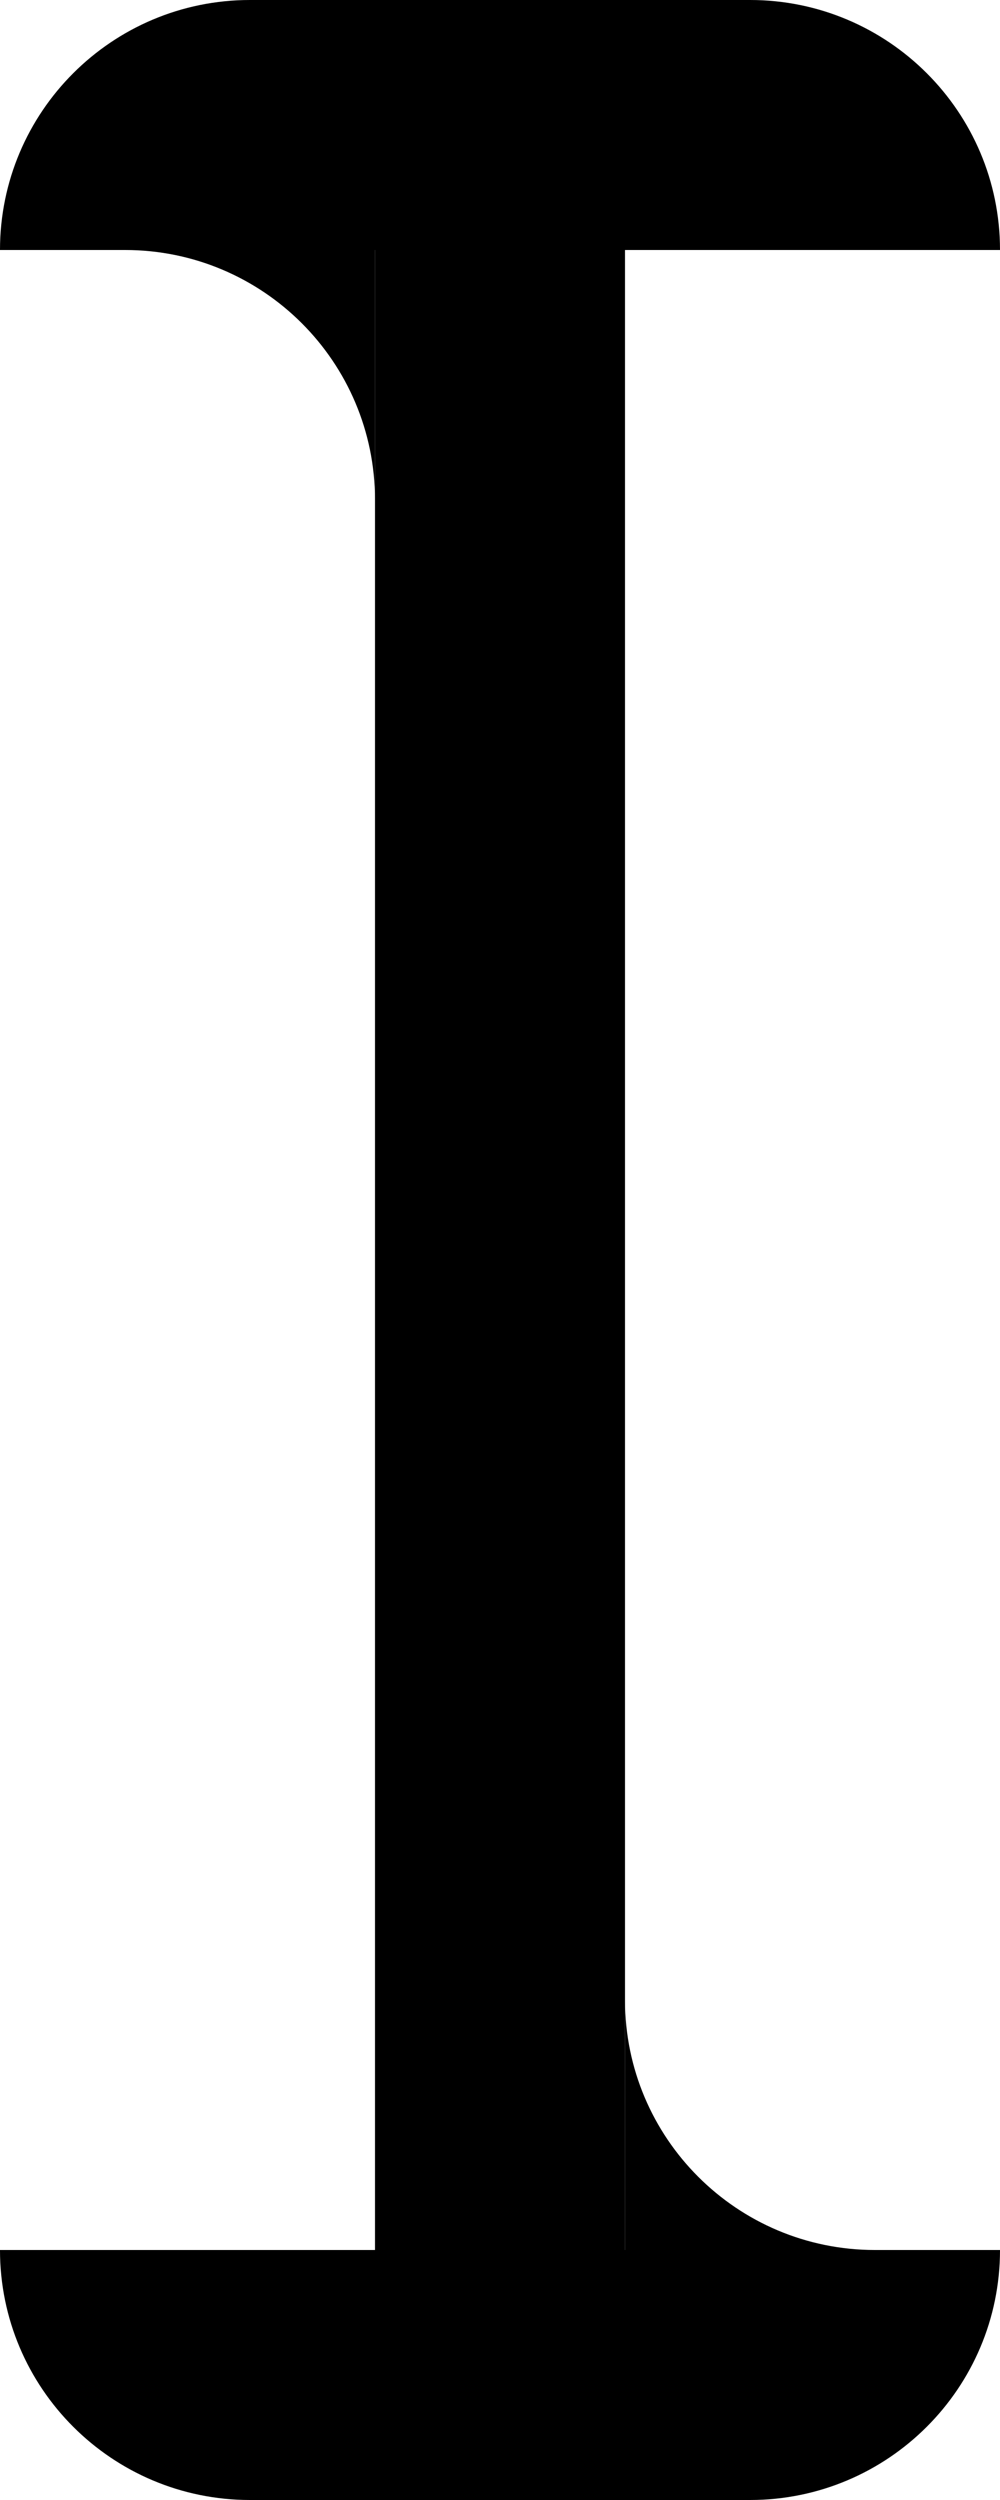
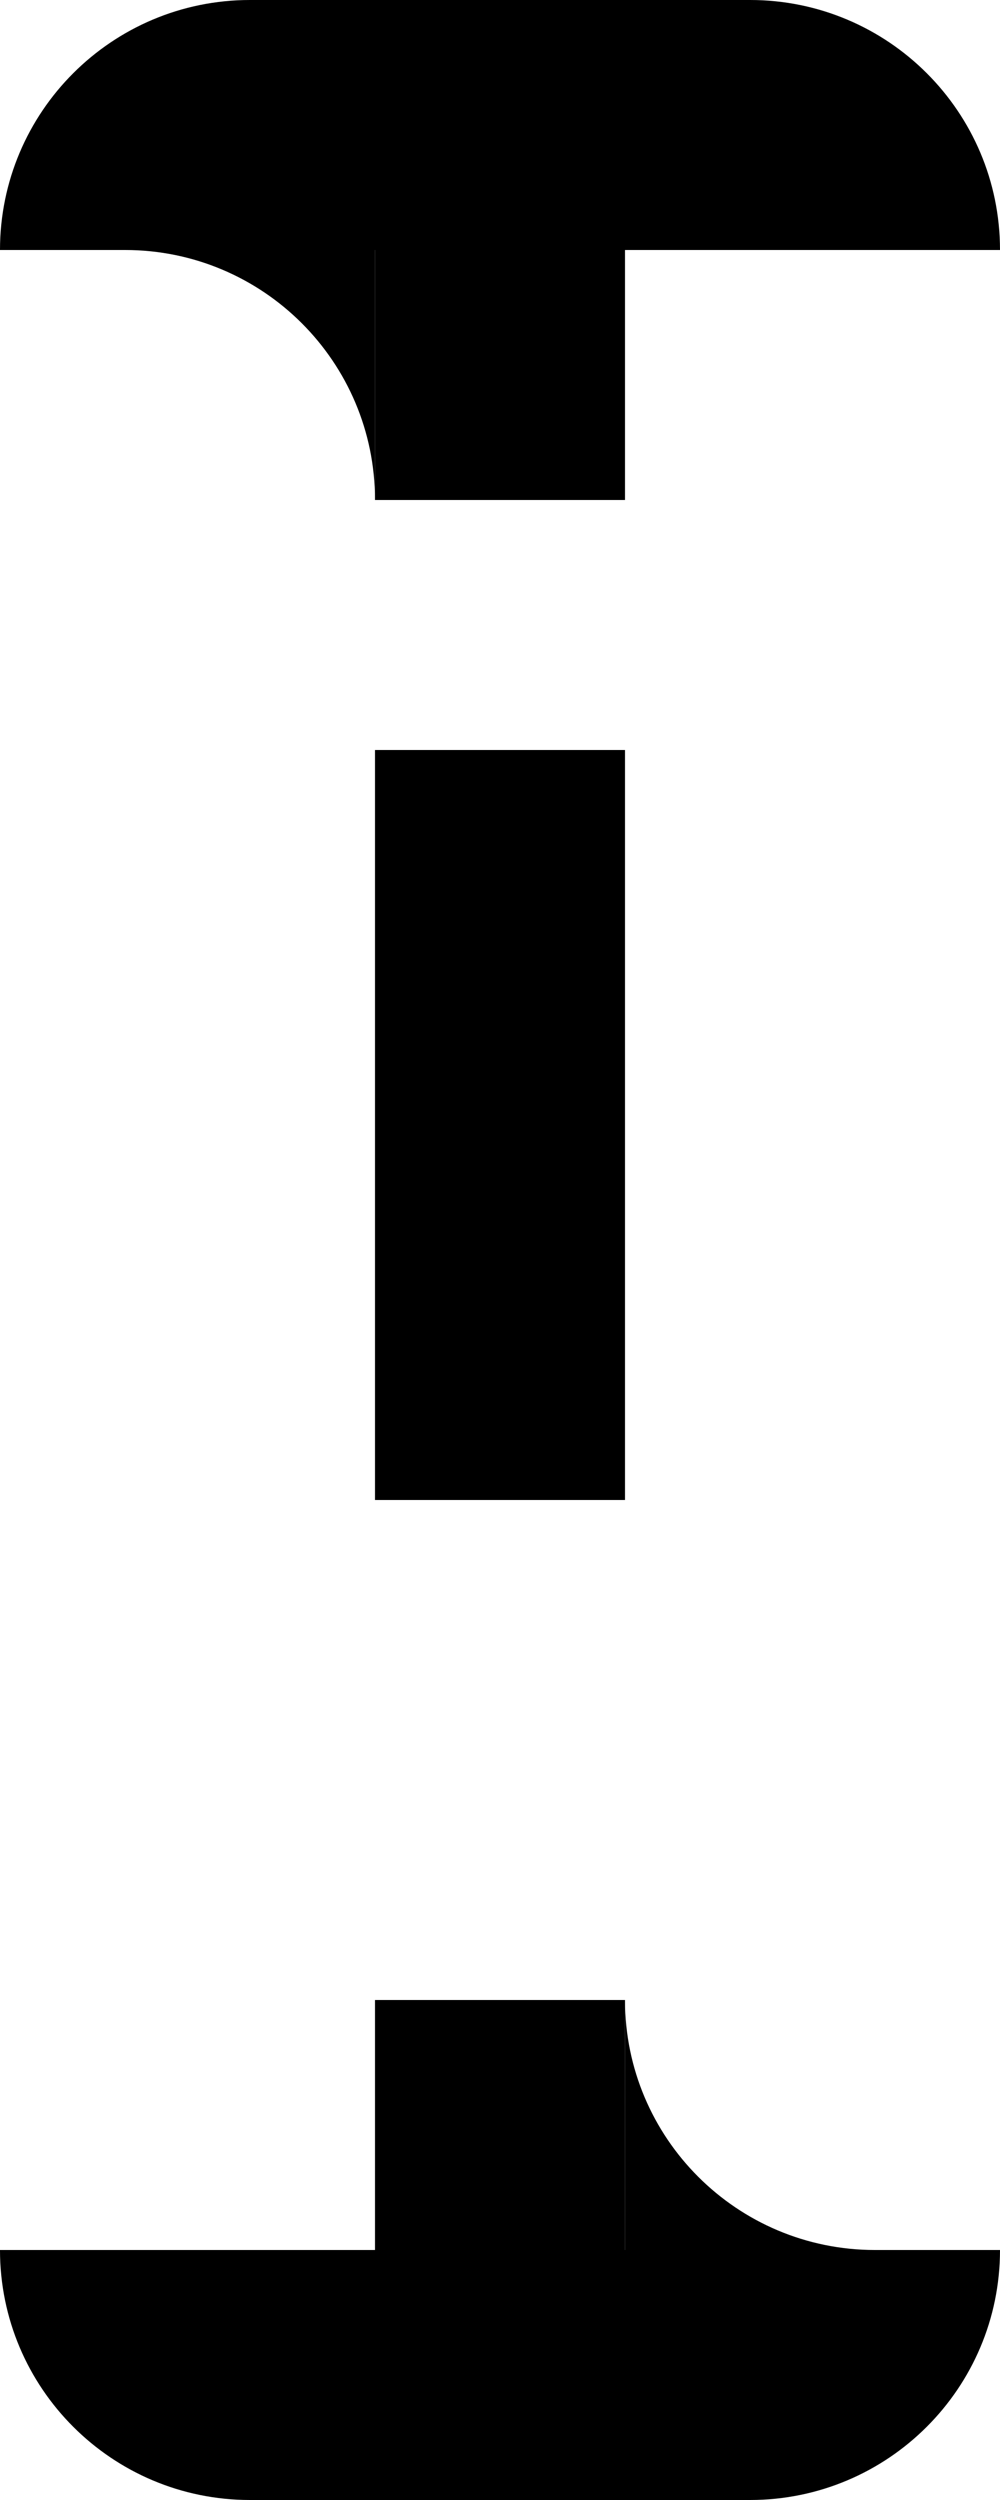
<svg xmlns="http://www.w3.org/2000/svg" width="80" height="200" viewBox="0 0 80 200" fill="none">
-   <rect x="30" y="40" width="20" height="20" fill="black" />
  <rect x="30" y="20" width="20" height="20" fill="black" />
  <rect x="30" y="60" width="20" height="20" fill="black" />
  <rect x="30" y="80" width="20" height="20" fill="black" />
  <rect x="30" y="100" width="20" height="20" fill="black" />
-   <rect x="30" y="120" width="20" height="20" fill="black" />
-   <rect x="30" y="140" width="20" height="20" fill="black" />
  <rect x="30" y="160" width="20" height="20" fill="black" />
  <path fill-rule="evenodd" clip-rule="evenodd" d="M0 20C0 8.954 8.954 0 20 0H60C71.046 0 80 8.954 80 20H40H0Z" fill="black" />
  <path fill-rule="evenodd" clip-rule="evenodd" d="M0 180C0 191.046 8.954 200 20 200H60C71.046 200 80 191.046 80 180H40H0Z" fill="black" />
  <path fill-rule="evenodd" clip-rule="evenodd" d="M50 160V180H70C58.954 180 50 171.046 50 160Z" fill="black" />
  <path fill-rule="evenodd" clip-rule="evenodd" d="M30 40V20H10C21.046 20 30 28.954 30 40Z" fill="black" />
</svg>